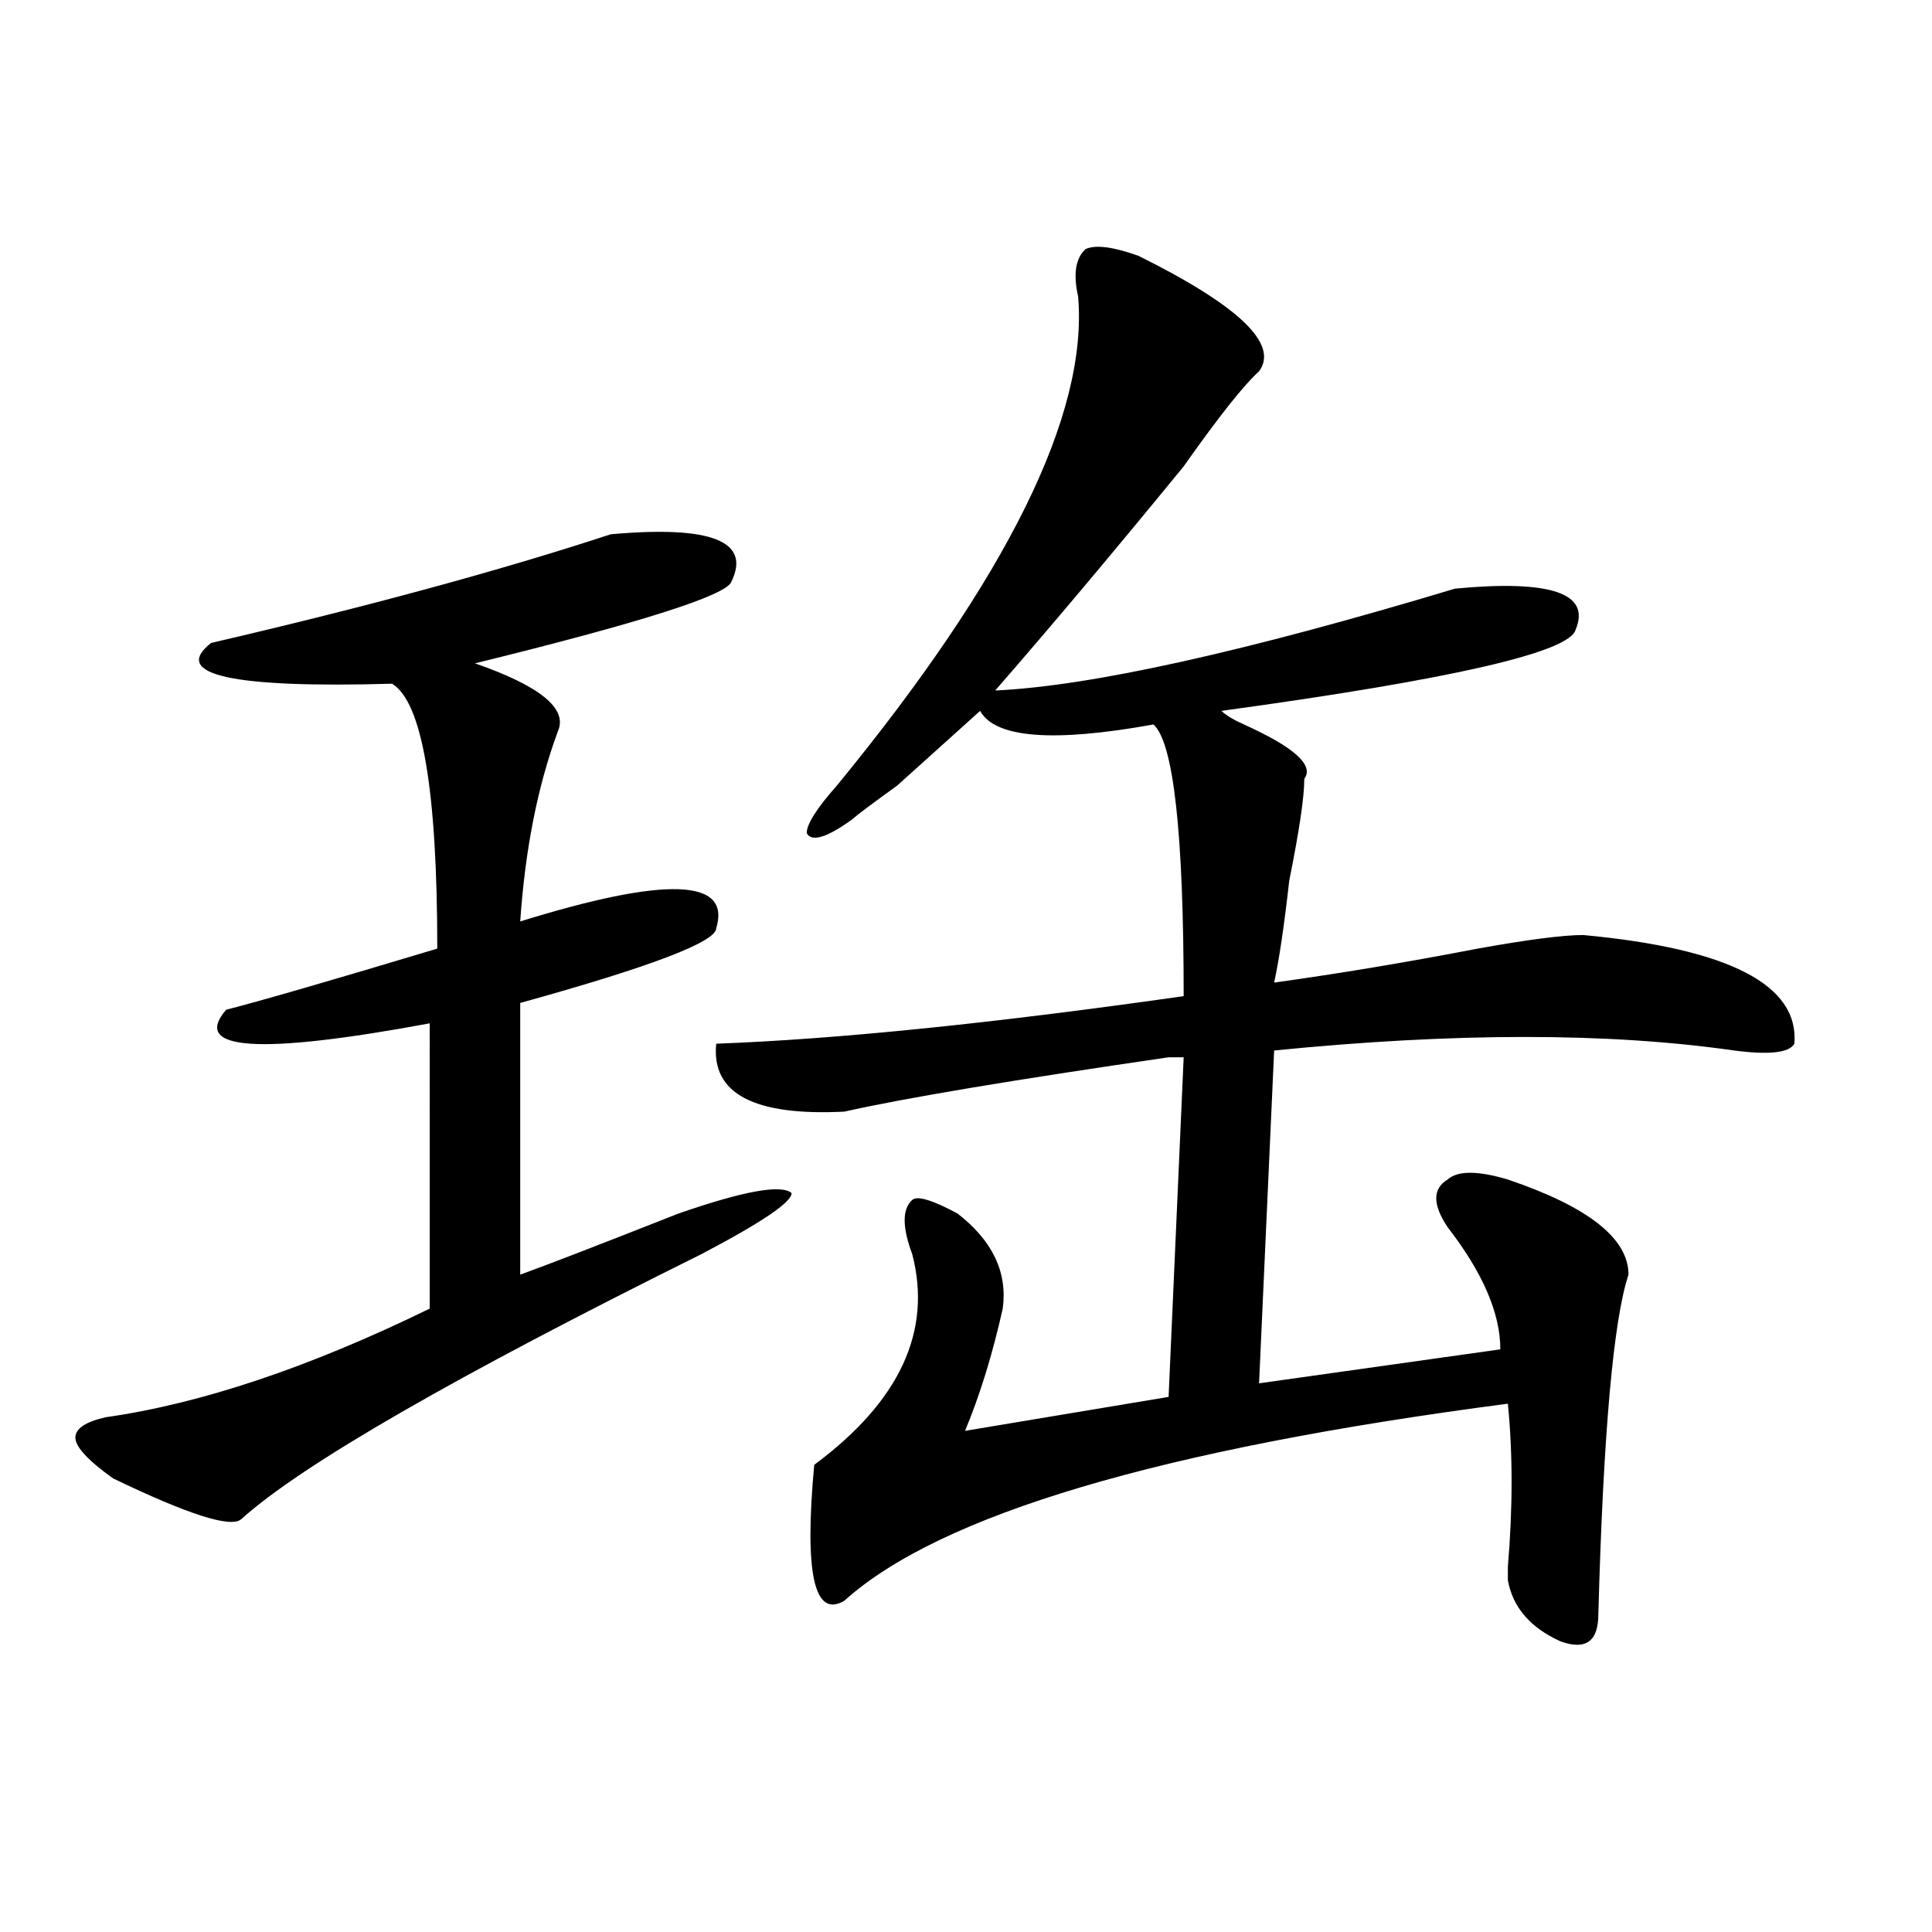
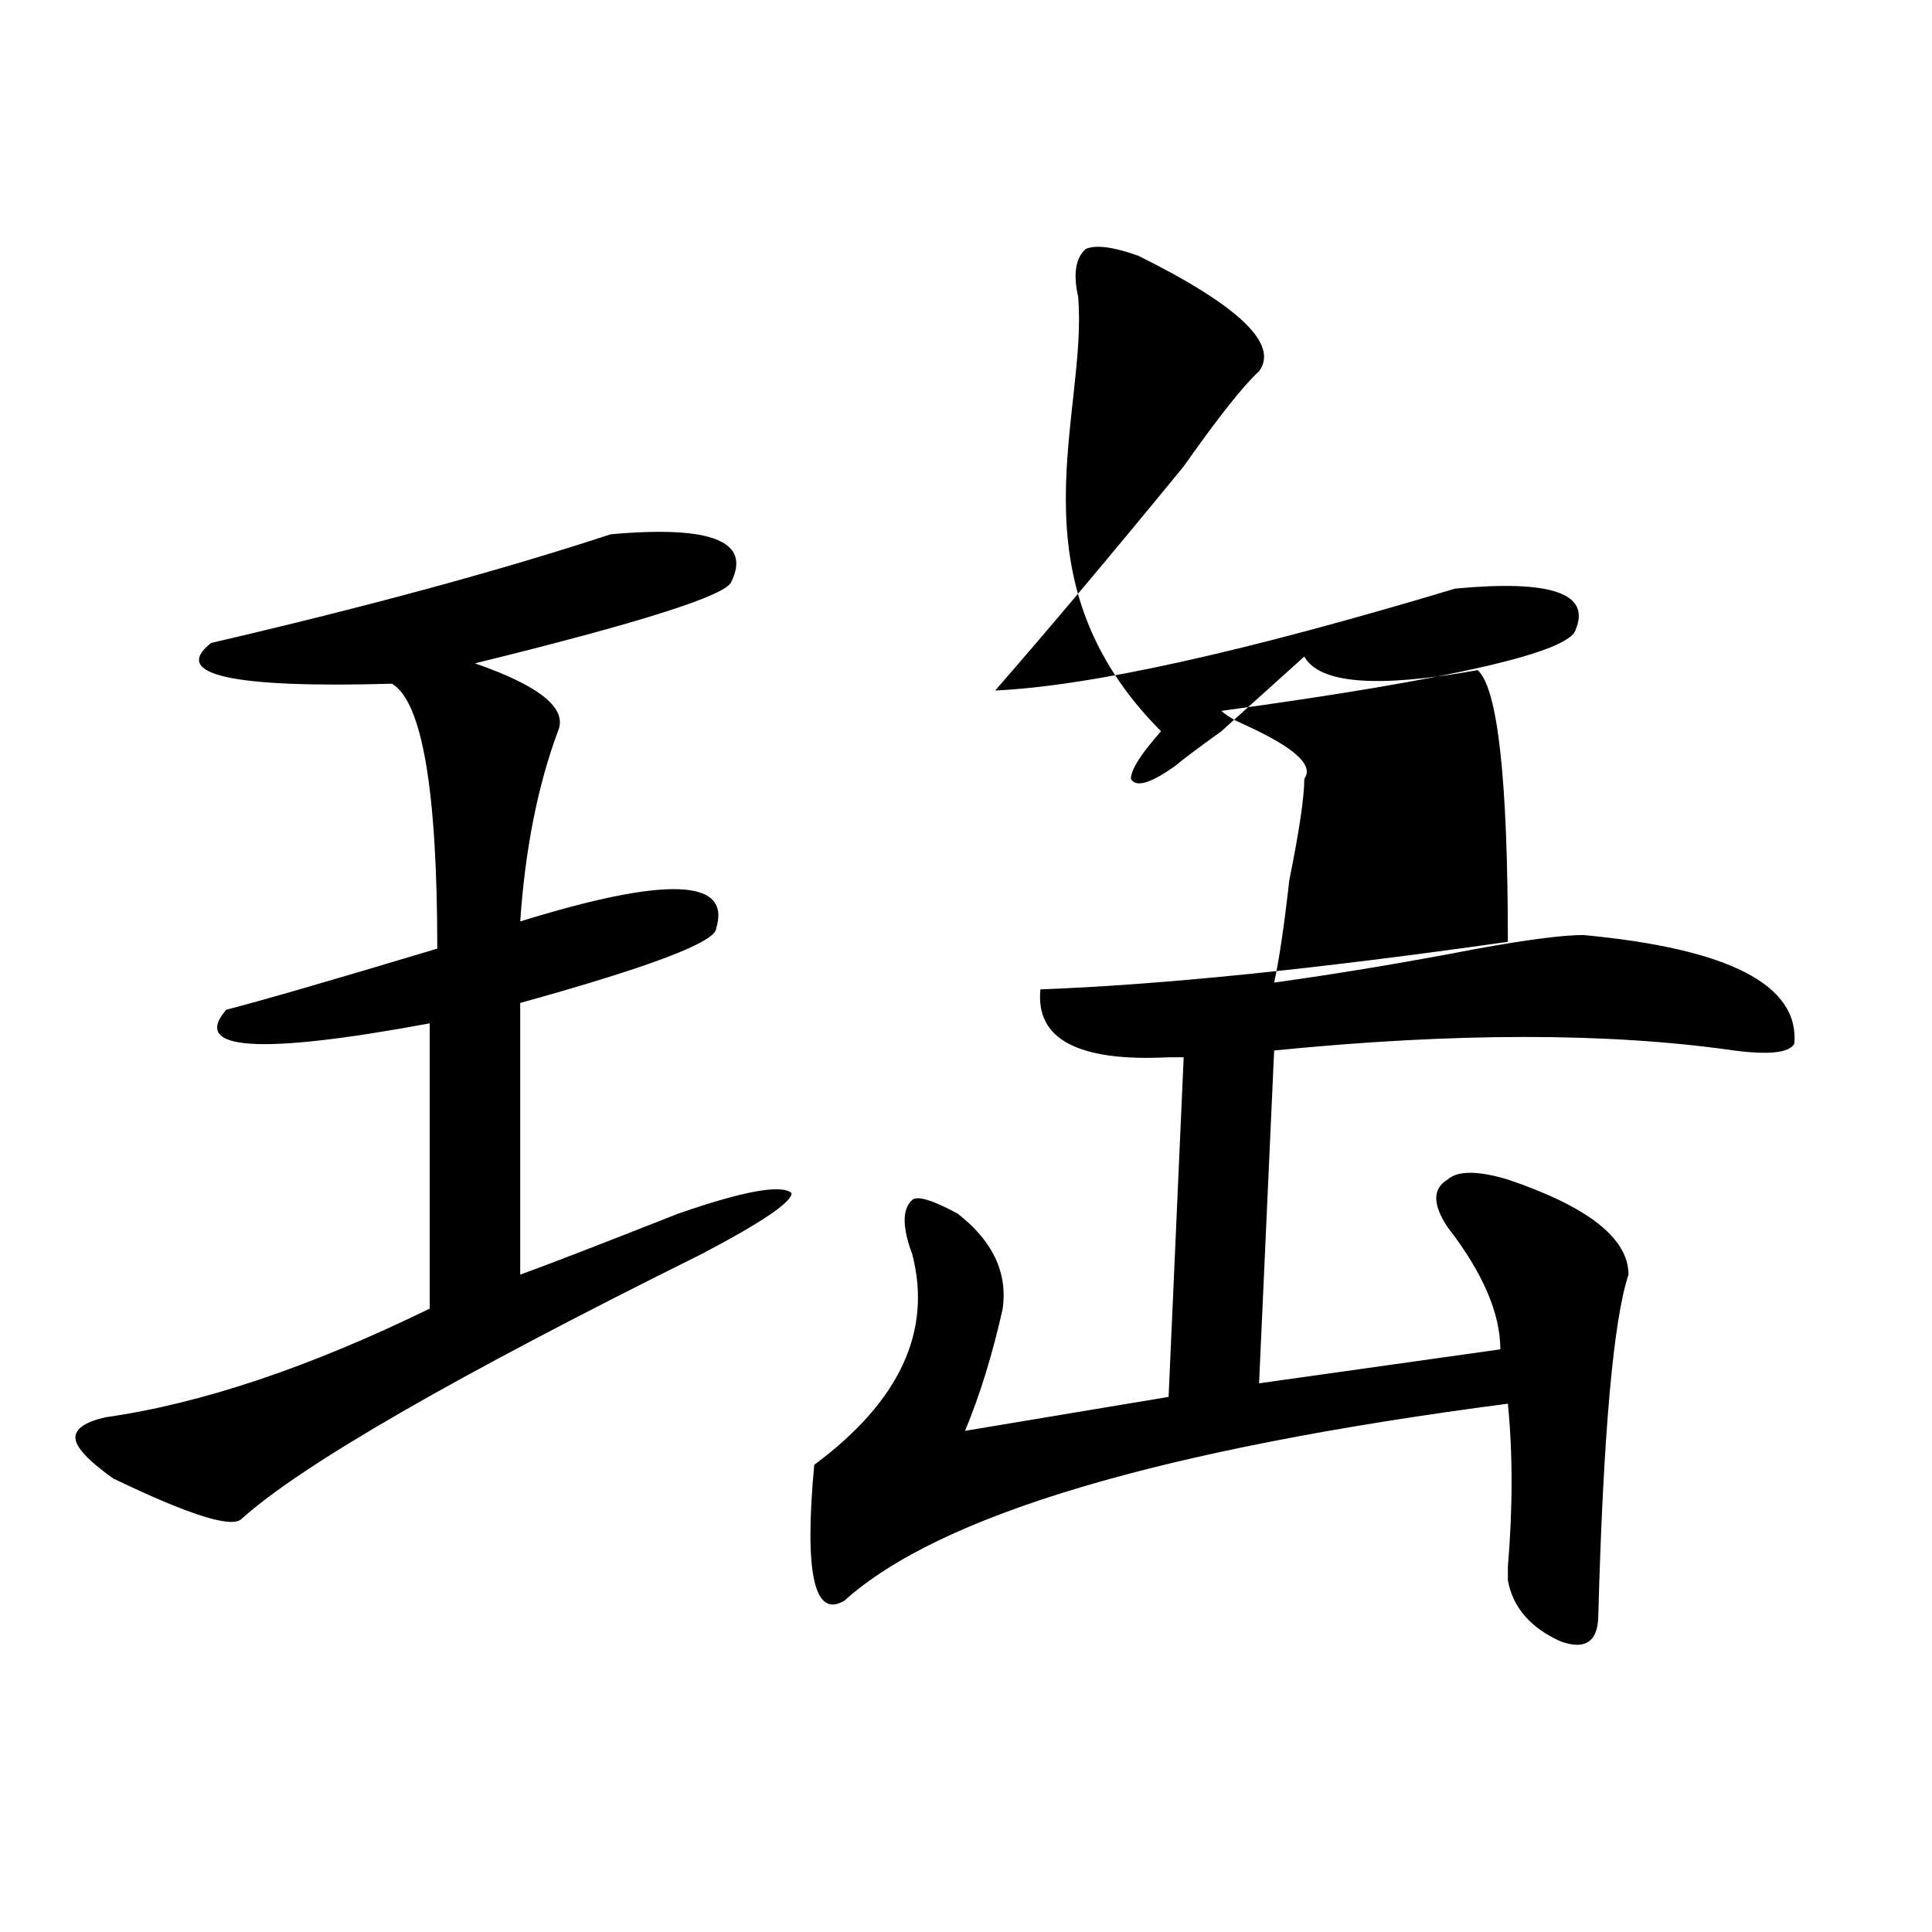
<svg xmlns="http://www.w3.org/2000/svg" version="1.1" id="图层_1" x="0px" y="0px" width="1000px" height="1000px" viewBox="0 0 1000 1000" enable-background="new 0 0 1000 1000" xml:space="preserve">
-   <path d="M316.09,276.547c52.011-4.669,72.803,3.516,62.438,24.609c-2.622,7.031-46.828,21.094-132.68,42.188  c33.78,11.755,48.109,23.456,42.926,35.156c-10.427,28.125-16.951,60.974-19.512,98.438c75.425-23.401,109.266-22.247,101.461,3.516  c0,7.031-33.841,19.94-101.461,38.672V659.75c12.988-4.669,40.304-15.216,81.949-31.641c33.78-11.7,53.291-15.216,58.535-10.547  c0,4.724-15.609,15.271-46.828,31.641c-127.497,63.281-206.824,108.984-238.043,137.109c-5.244,4.724-27.316-2.307-66.34-21.094  c-13.049-9.338-19.512-16.37-19.512-21.094c0-4.669,5.183-8.185,15.609-10.547c49.389-7.031,105.363-25.763,167.801-56.25V529.672  c-88.473,16.425-123.594,14.063-105.363-7.031c18.17-4.669,54.633-15.216,109.266-31.641c0-82.013-7.805-127.716-23.414-137.109  c-83.291,2.362-114.51-4.669-93.656-21.094C189.874,314.065,258.836,295.333,316.09,276.547z M589.254,132.406  c52.011,25.818,72.803,45.703,62.438,59.766c-7.805,7.031-20.853,23.456-39.023,49.219c-36.463,44.55-68.962,83.221-97.559,116.016  c49.389-2.307,128.777-19.885,238.043-52.734c49.389-4.669,70.242,2.362,62.438,21.094c-2.622,11.755-63.779,25.818-183.41,42.188  c2.561,2.362,6.463,4.724,11.707,7.031c25.975,11.755,36.402,21.094,31.219,28.125c0,9.393-2.622,26.971-7.805,52.734  c-2.622,23.456-5.244,41.034-7.805,52.734c33.78-4.669,68.901-10.547,105.363-17.578c25.975-4.669,44.206-7.031,54.633-7.031  c75.425,7.031,111.827,25.818,109.266,56.25c-2.622,4.724-13.048,5.878-31.219,3.516c-65.059-9.338-144.387-9.338-238.043,0  L651.692,716l124.875-17.578c0-18.732-9.146-39.825-27.316-63.281c-7.805-11.7-7.805-19.885,0-24.609  c5.183-4.669,15.609-4.669,31.219,0c41.584,14.063,62.438,30.487,62.438,49.219c-7.805,23.456-13.049,82.068-15.609,175.781  c0,14.063-6.524,18.732-19.512,14.063c-15.609-7.031-24.756-17.578-27.316-31.641c0-2.362,0-4.669,0-7.031  c2.561-30.432,2.561-58.557,0-84.375C600.961,750.002,486.452,784.005,437.063,828.5c-15.609,9.338-20.853-14.063-15.609-70.313  c44.206-32.794,61.096-69.104,50.73-108.984c-5.244-14.063-5.244-23.401,0-28.125c2.561-2.307,10.365,0,23.414,7.031  c18.17,14.063,25.975,30.487,23.414,49.219c-5.244,23.456-11.707,44.55-19.512,63.281l105.363-17.578l7.805-175.781  c-2.622,0-5.244,0-7.805,0c-80.669,11.755-136.582,21.094-167.801,28.125c-46.828,2.362-68.962-9.338-66.34-35.156  c62.438-2.307,143.045-10.547,241.945-24.609c0-84.375-5.244-131.232-15.609-140.625c-52.072,9.393-81.949,7.031-89.754-7.031  c-7.805,7.031-22.134,19.94-42.926,38.672c-13.049,9.393-20.853,15.271-23.414,17.578c-13.049,9.393-20.853,11.755-23.414,7.031  c0-4.669,5.183-12.854,15.609-24.609C521.573,298.849,563.219,214.474,558.036,153.5c-2.622-11.7-1.342-19.885,3.902-24.609  C567.121,126.583,576.206,127.737,589.254,132.406z" />
+   <path d="M316.09,276.547c52.011-4.669,72.803,3.516,62.438,24.609c-2.622,7.031-46.828,21.094-132.68,42.188  c33.78,11.755,48.109,23.456,42.926,35.156c-10.427,28.125-16.951,60.974-19.512,98.438c75.425-23.401,109.266-22.247,101.461,3.516  c0,7.031-33.841,19.94-101.461,38.672V659.75c12.988-4.669,40.304-15.216,81.949-31.641c33.78-11.7,53.291-15.216,58.535-10.547  c0,4.724-15.609,15.271-46.828,31.641c-127.497,63.281-206.824,108.984-238.043,137.109c-5.244,4.724-27.316-2.307-66.34-21.094  c-13.049-9.338-19.512-16.37-19.512-21.094c0-4.669,5.183-8.185,15.609-10.547c49.389-7.031,105.363-25.763,167.801-56.25V529.672  c-88.473,16.425-123.594,14.063-105.363-7.031c18.17-4.669,54.633-15.216,109.266-31.641c0-82.013-7.805-127.716-23.414-137.109  c-83.291,2.362-114.51-4.669-93.656-21.094C189.874,314.065,258.836,295.333,316.09,276.547z M589.254,132.406  c52.011,25.818,72.803,45.703,62.438,59.766c-7.805,7.031-20.853,23.456-39.023,49.219c-36.463,44.55-68.962,83.221-97.559,116.016  c49.389-2.307,128.777-19.885,238.043-52.734c49.389-4.669,70.242,2.362,62.438,21.094c-2.622,11.755-63.779,25.818-183.41,42.188  c2.561,2.362,6.463,4.724,11.707,7.031c25.975,11.755,36.402,21.094,31.219,28.125c0,9.393-2.622,26.971-7.805,52.734  c-2.622,23.456-5.244,41.034-7.805,52.734c33.78-4.669,68.901-10.547,105.363-17.578c25.975-4.669,44.206-7.031,54.633-7.031  c75.425,7.031,111.827,25.818,109.266,56.25c-2.622,4.724-13.048,5.878-31.219,3.516c-65.059-9.338-144.387-9.338-238.043,0  L651.692,716l124.875-17.578c0-18.732-9.146-39.825-27.316-63.281c-7.805-11.7-7.805-19.885,0-24.609  c5.183-4.669,15.609-4.669,31.219,0c41.584,14.063,62.438,30.487,62.438,49.219c-7.805,23.456-13.049,82.068-15.609,175.781  c0,14.063-6.524,18.732-19.512,14.063c-15.609-7.031-24.756-17.578-27.316-31.641c0-2.362,0-4.669,0-7.031  c2.561-30.432,2.561-58.557,0-84.375C600.961,750.002,486.452,784.005,437.063,828.5c-15.609,9.338-20.853-14.063-15.609-70.313  c44.206-32.794,61.096-69.104,50.73-108.984c-5.244-14.063-5.244-23.401,0-28.125c2.561-2.307,10.365,0,23.414,7.031  c18.17,14.063,25.975,30.487,23.414,49.219c-5.244,23.456-11.707,44.55-19.512,63.281l105.363-17.578l7.805-175.781  c-2.622,0-5.244,0-7.805,0c-46.828,2.362-68.962-9.338-66.34-35.156  c62.438-2.307,143.045-10.547,241.945-24.609c0-84.375-5.244-131.232-15.609-140.625c-52.072,9.393-81.949,7.031-89.754-7.031  c-7.805,7.031-22.134,19.94-42.926,38.672c-13.049,9.393-20.853,15.271-23.414,17.578c-13.049,9.393-20.853,11.755-23.414,7.031  c0-4.669,5.183-12.854,15.609-24.609C521.573,298.849,563.219,214.474,558.036,153.5c-2.622-11.7-1.342-19.885,3.902-24.609  C567.121,126.583,576.206,127.737,589.254,132.406z" />
</svg>